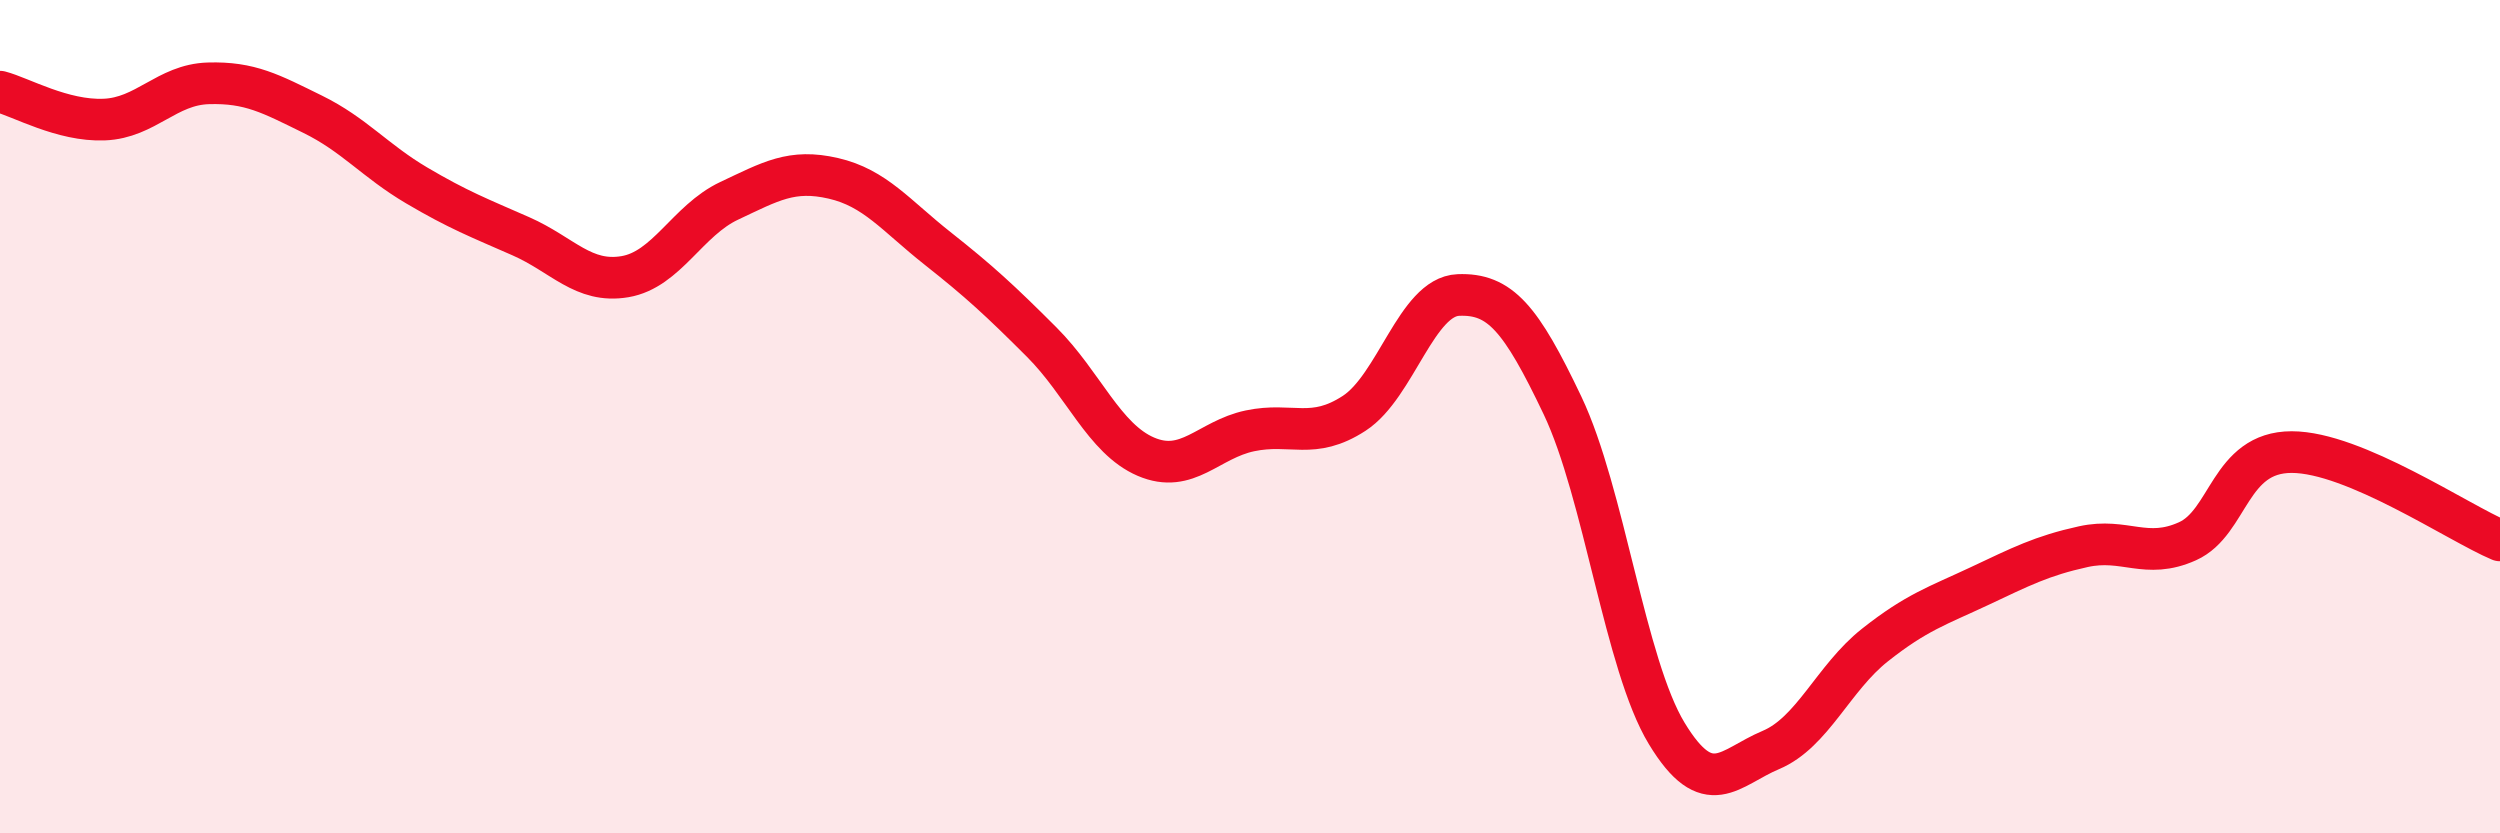
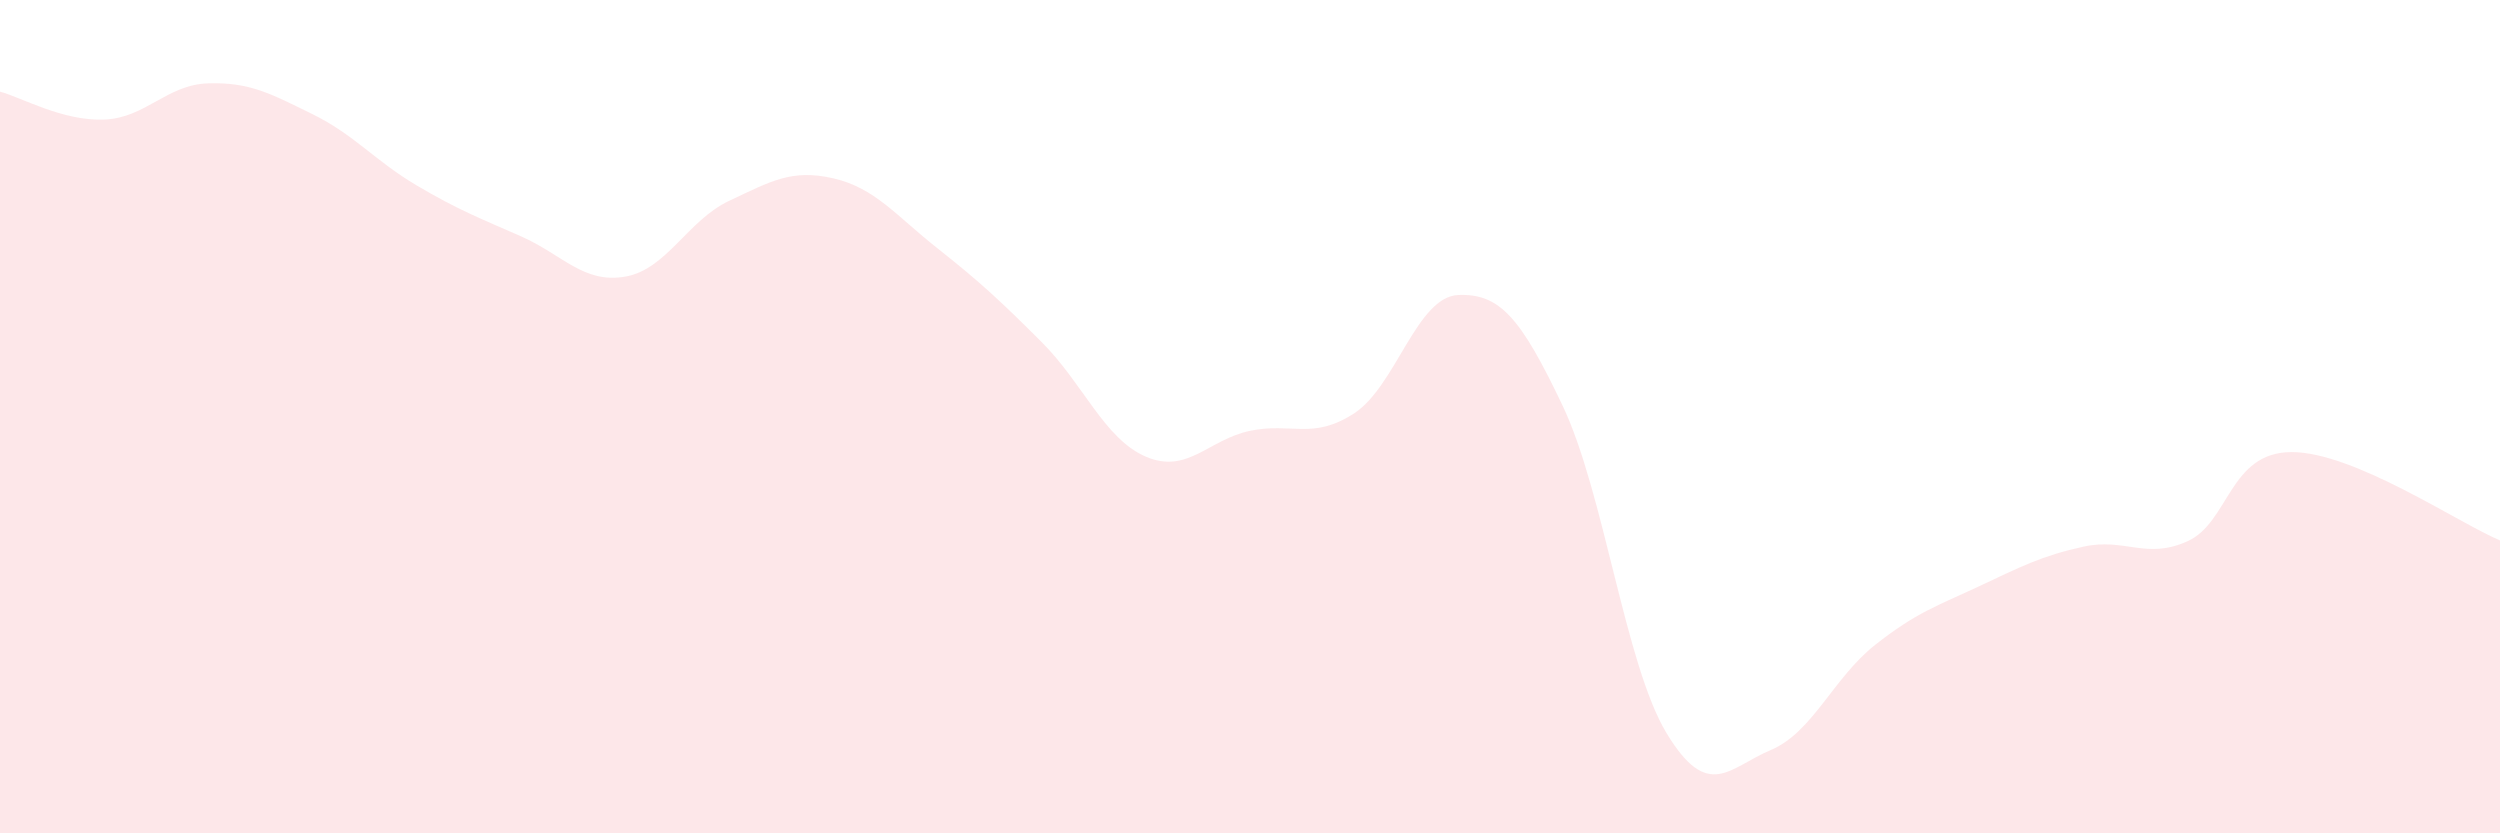
<svg xmlns="http://www.w3.org/2000/svg" width="60" height="20" viewBox="0 0 60 20">
  <path d="M 0,2.2 C 0.5,2.33 1.5,2.91 2.5,2.87 C 3.5,2.83 4,2.03 5,2 C 6,1.97 6.5,2.25 7.5,2.74 C 8.5,3.23 9,3.86 10,4.45 C 11,5.04 11.5,5.23 12.5,5.67 C 13.5,6.11 14,6.81 15,6.64 C 16,6.47 16.5,5.29 17.5,4.82 C 18.5,4.35 19,4.05 20,4.28 C 21,4.51 21.5,5.17 22.5,5.96 C 23.5,6.75 24,7.21 25,8.21 C 26,9.21 26.5,10.53 27.5,10.96 C 28.5,11.39 29,10.55 30,10.34 C 31,10.13 31.5,10.57 32.5,9.92 C 33.5,9.27 34,7.12 35,7.08 C 36,7.04 36.5,7.63 37.5,9.73 C 38.5,11.83 39,15.95 40,17.6 C 41,19.25 41.5,18.42 42.5,18 C 43.5,17.58 44,16.27 45,15.48 C 46,14.69 46.5,14.54 47.5,14.07 C 48.5,13.6 49,13.34 50,13.12 C 51,12.9 51.5,13.44 52.5,12.99 C 53.5,12.54 53.5,10.85 55,10.85 C 56.5,10.85 59,12.55 60,12.97L60 20L0 20Z" fill="#EB0A25" opacity="0.1" stroke-linecap="round" stroke-linejoin="round" />
-   <path d="M 0,2.2 C 0.5,2.33 1.5,2.91 2.5,2.87 C 3.5,2.83 4,2.03 5,2 C 6,1.97 6.5,2.25 7.5,2.74 C 8.5,3.23 9,3.86 10,4.45 C 11,5.04 11.5,5.23 12.5,5.67 C 13.5,6.11 14,6.81 15,6.64 C 16,6.47 16.5,5.29 17.5,4.82 C 18.5,4.35 19,4.05 20,4.28 C 21,4.51 21.5,5.17 22.5,5.96 C 23.5,6.75 24,7.21 25,8.21 C 26,9.21 26.5,10.53 27.5,10.96 C 28.5,11.39 29,10.55 30,10.34 C 31,10.13 31.5,10.57 32.5,9.92 C 33.5,9.27 34,7.12 35,7.08 C 36,7.04 36.5,7.63 37.5,9.73 C 38.5,11.83 39,15.95 40,17.6 C 41,19.25 41.5,18.42 42.5,18 C 43.5,17.58 44,16.27 45,15.48 C 46,14.69 46.5,14.54 47.5,14.07 C 48.5,13.6 49,13.34 50,13.12 C 51,12.9 51.5,13.44 52.5,12.99 C 53.5,12.54 53.5,10.85 55,10.85 C 56.5,10.85 59,12.55 60,12.97" stroke="#EB0A25" stroke-width="1" fill="none" stroke-linecap="round" stroke-linejoin="round" />
</svg>